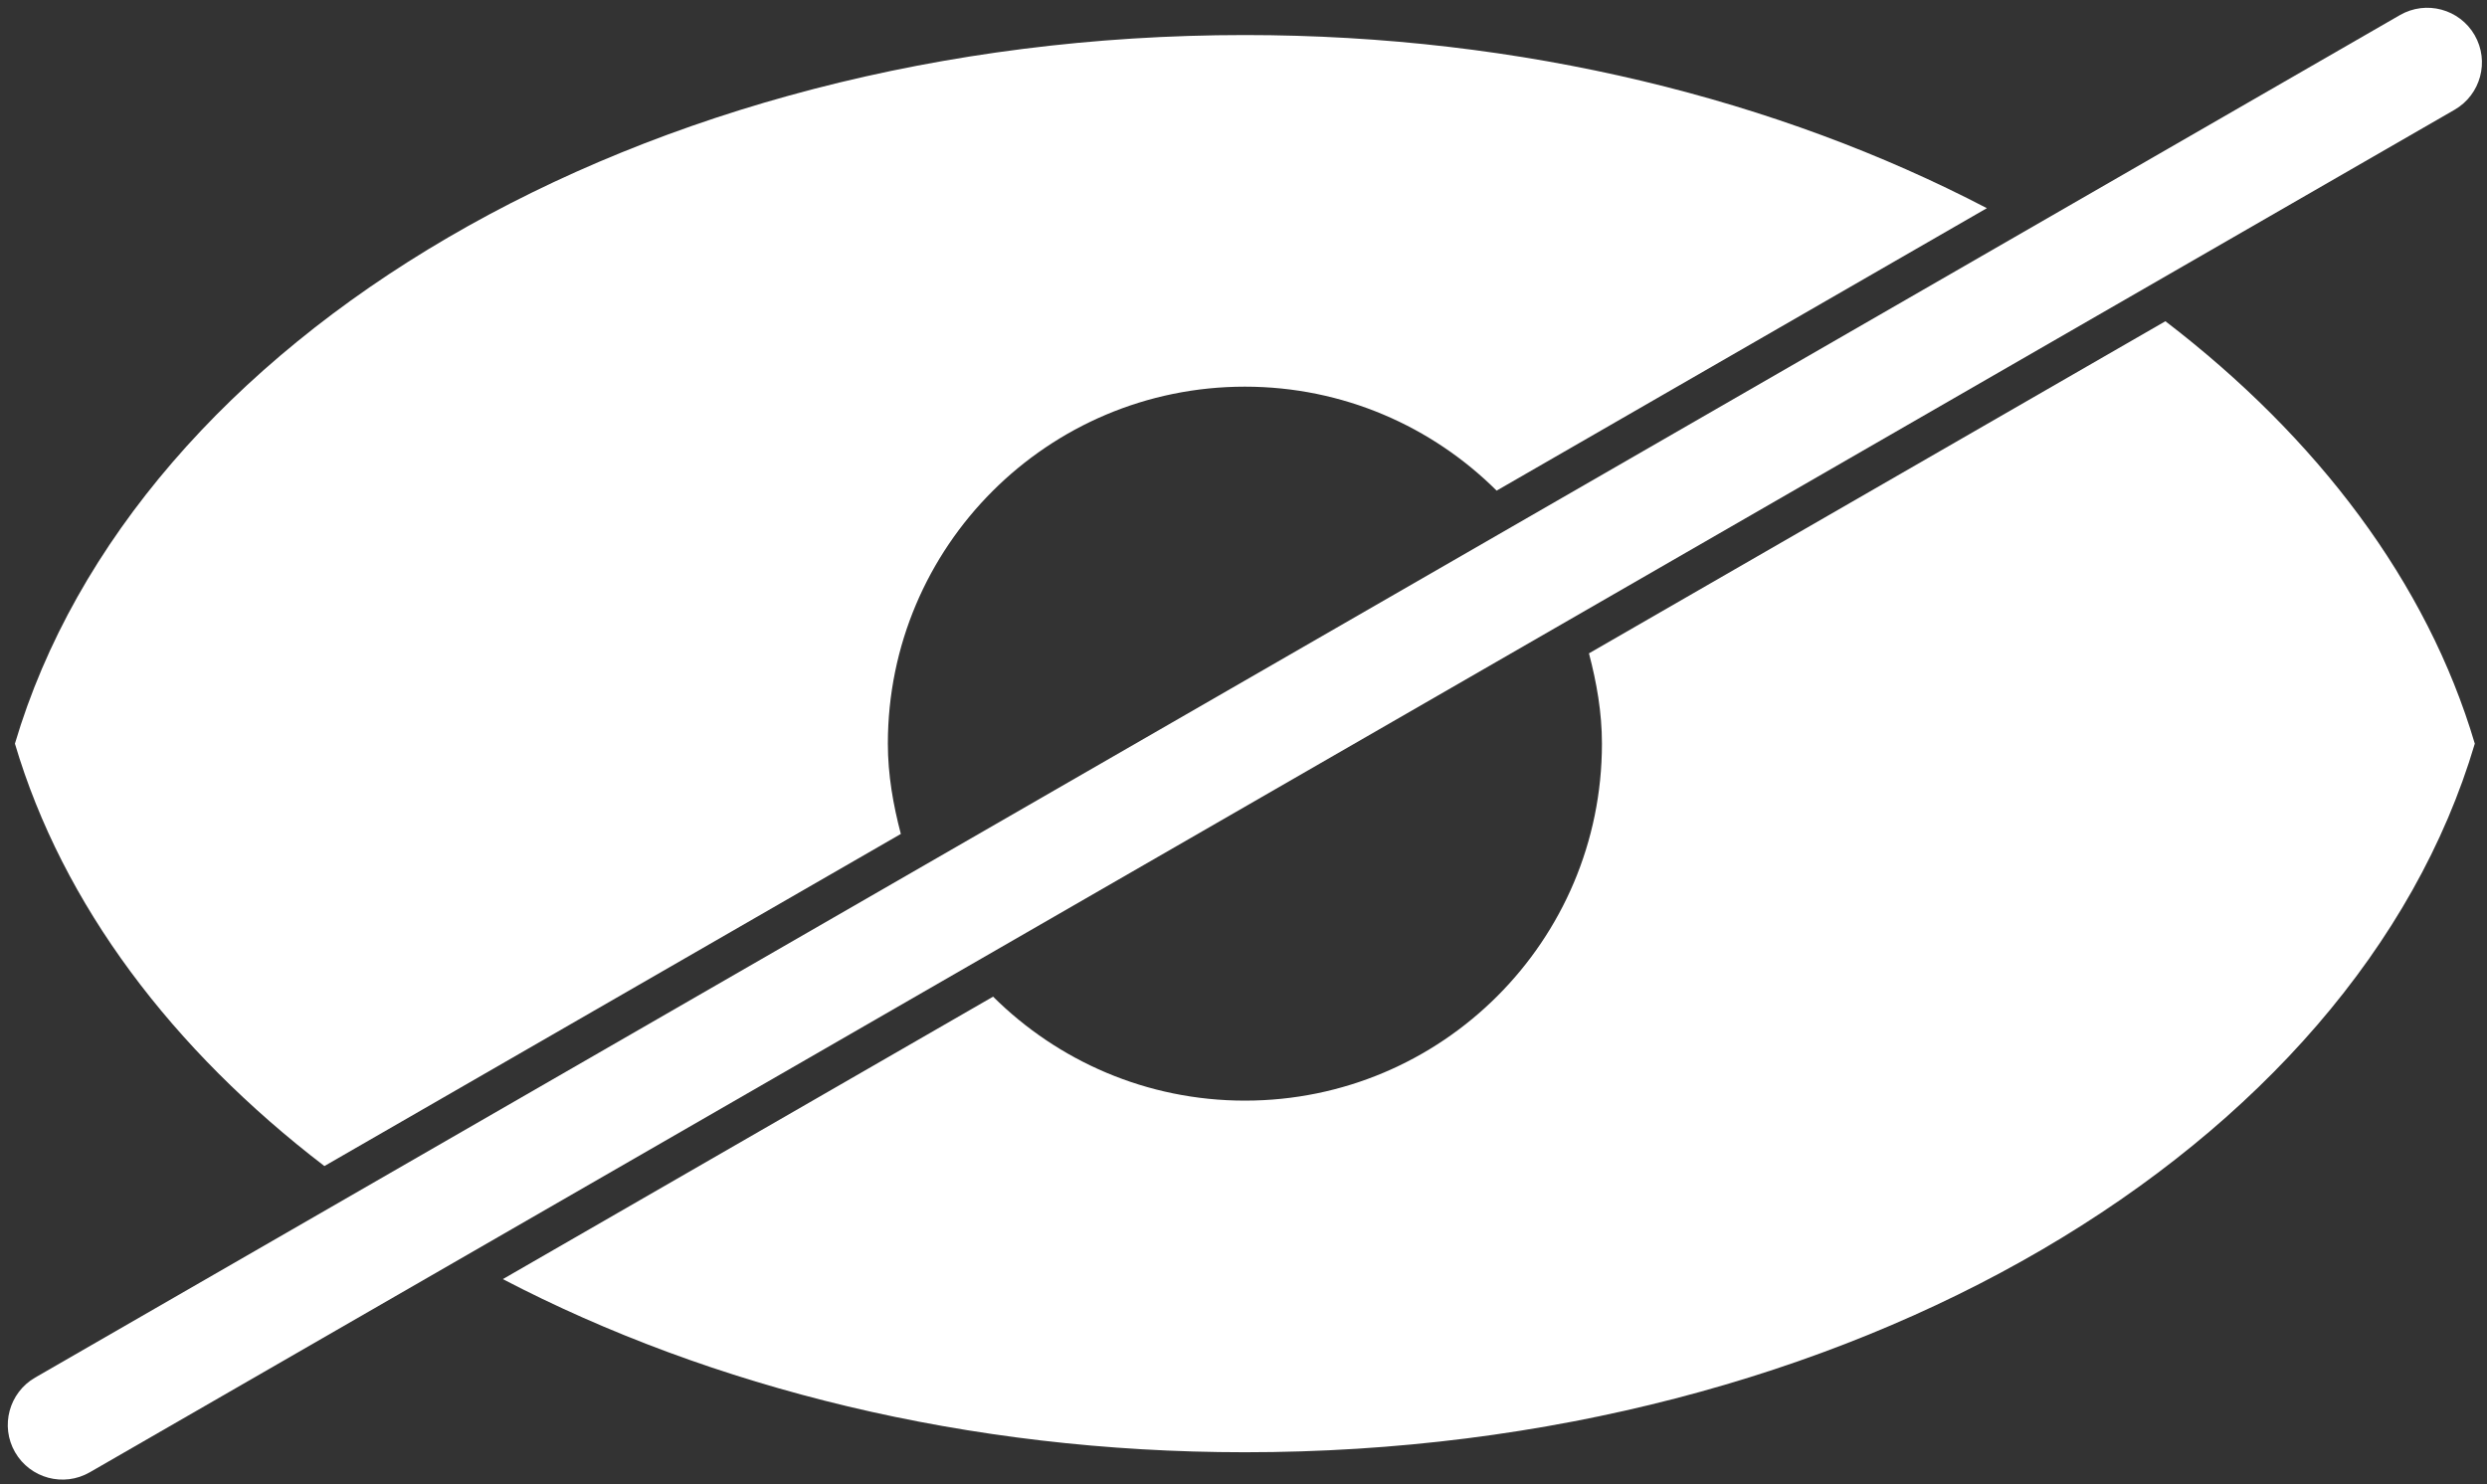
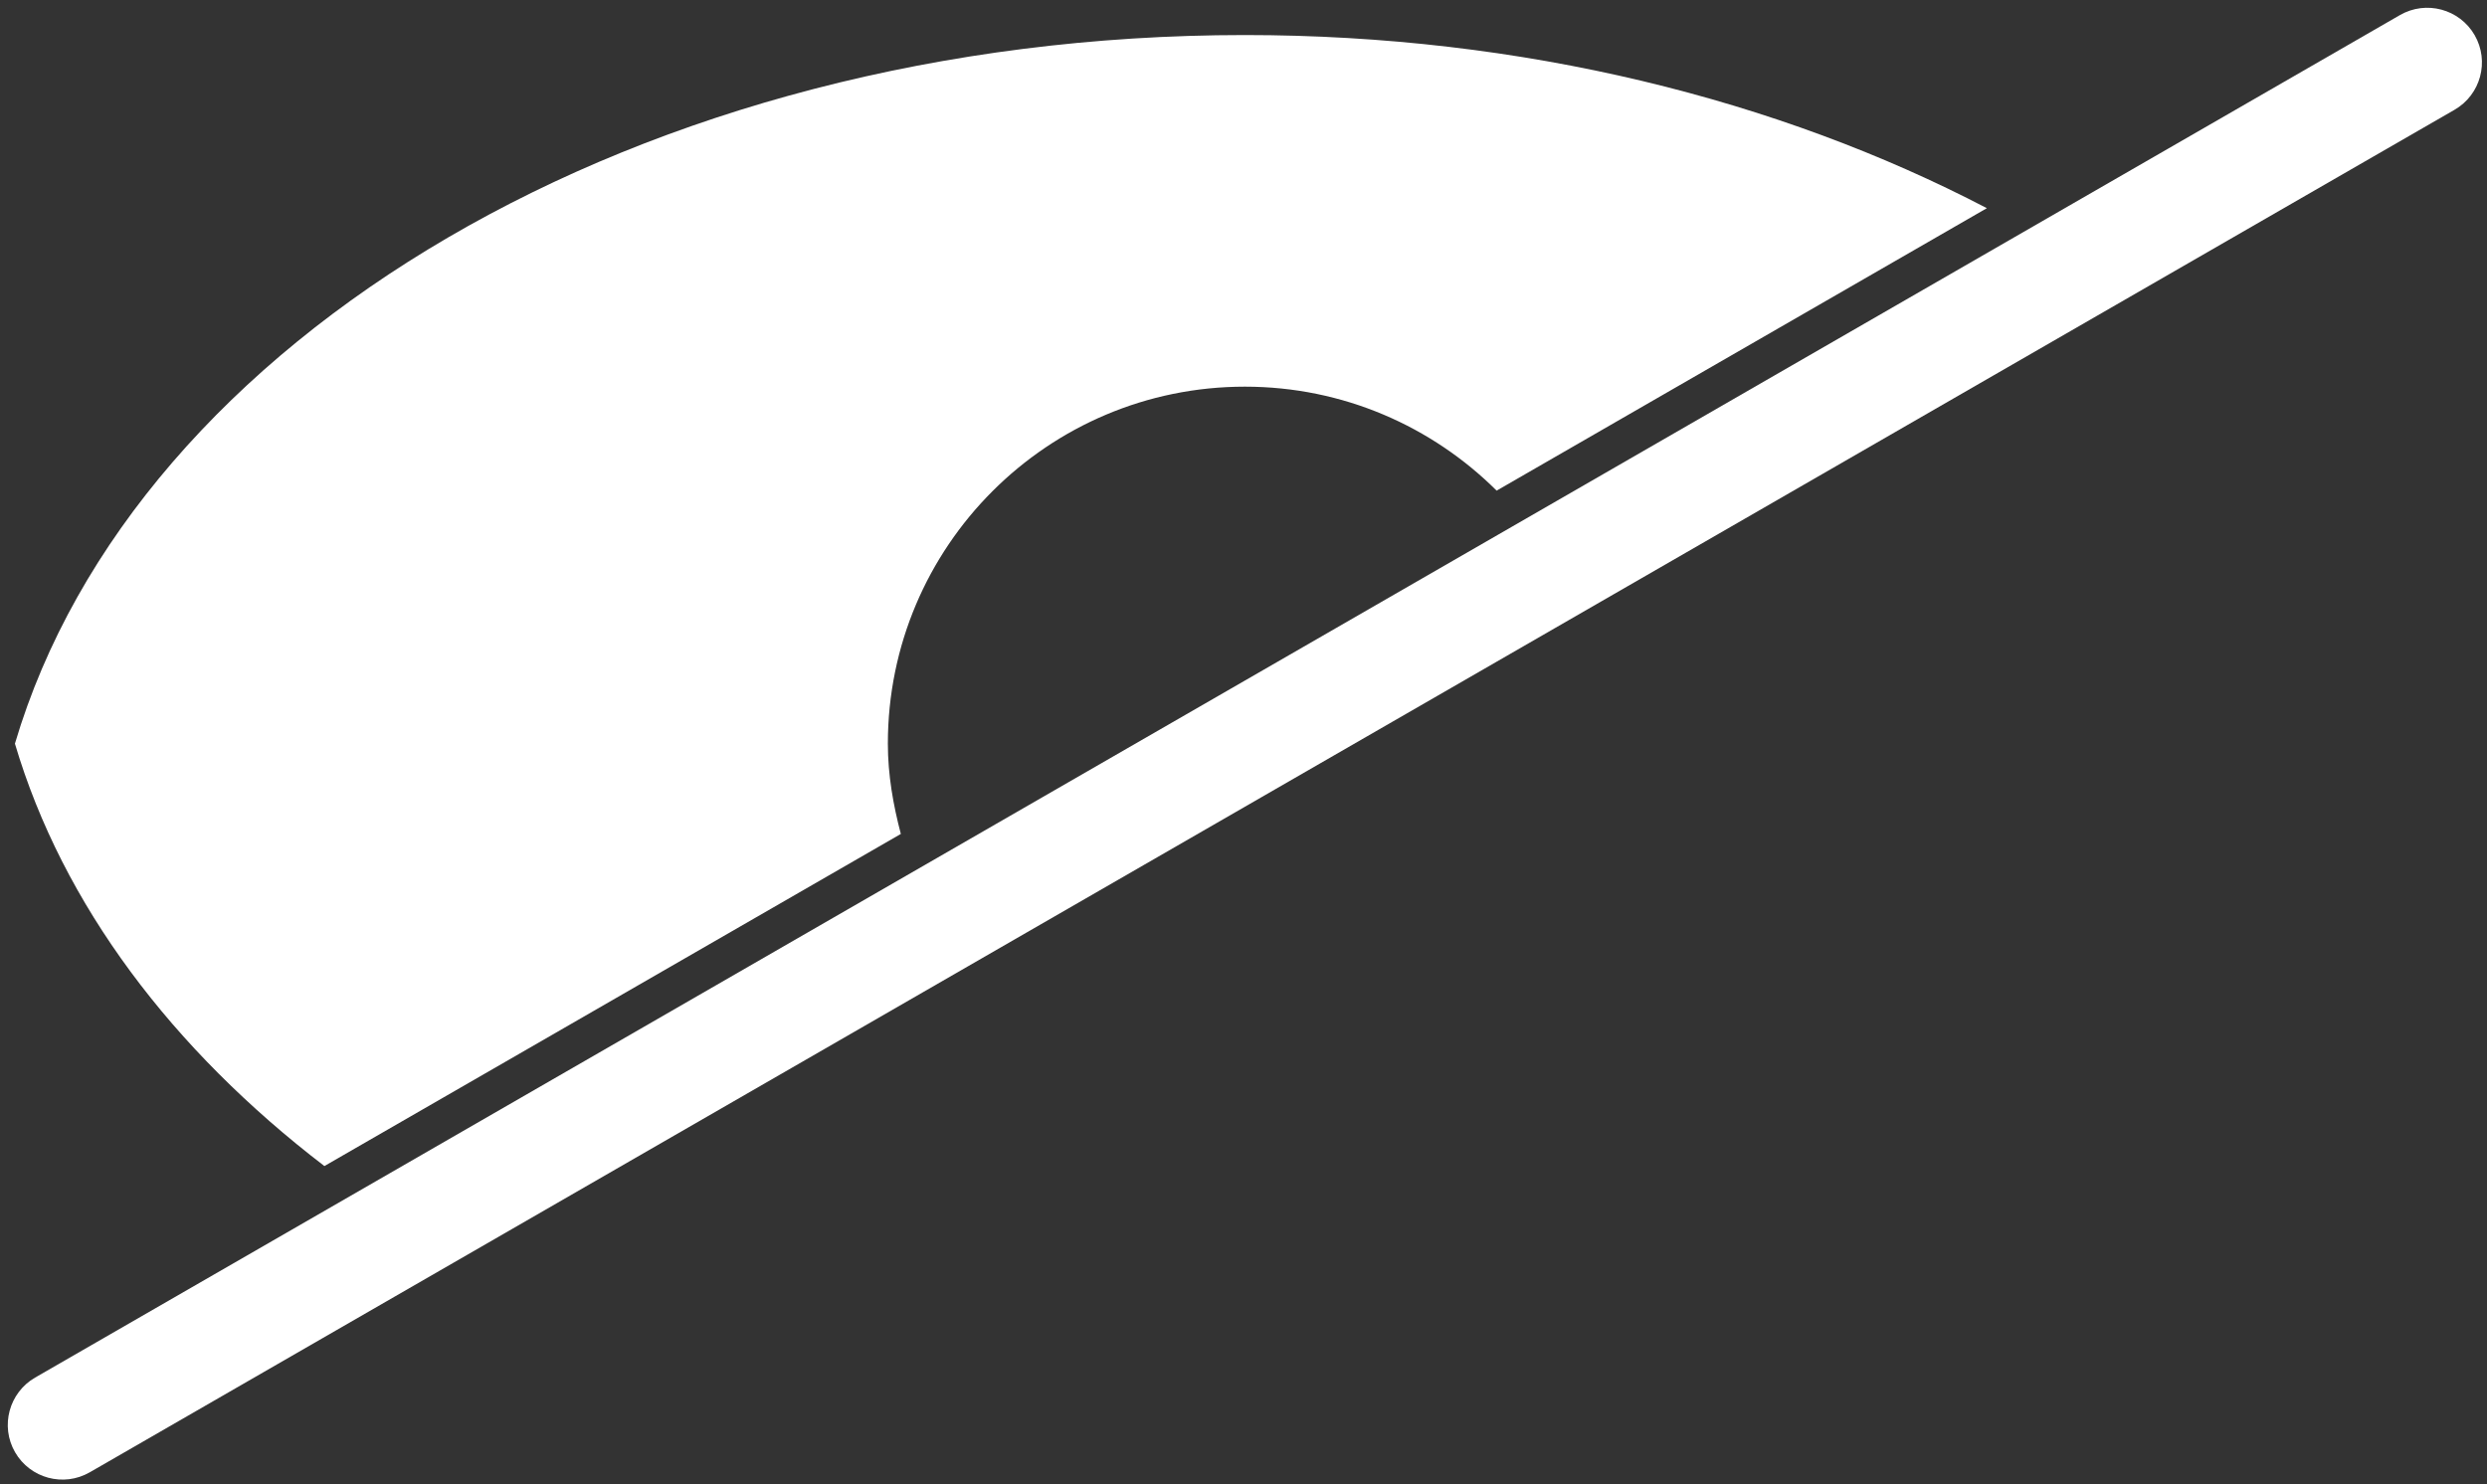
<svg xmlns="http://www.w3.org/2000/svg" fill="#ffffff" height="19.1" preserveAspectRatio="xMidYMid meet" version="1" viewBox="-0.1 -0.1 32.0 19.1" width="32" zoomAndPan="magnify">
  <rect x="-0.1" y="-0.1" width="32.0" height="19.1" fill="#333333" stroke="none" />
  <g id="change1_1">
-     <path d="M26.477,3.151l-6.692,3.856c0.073,0.114,0.131,0.237,0.194,0.358l6.886-3.968C26.737,3.314,26.608,3.231,26.477,3.151z" fill="inherit" />
-     <path d="M11.857,11.575l-6.886,3.968c0.128,0.084,0.257,0.166,0.388,0.247l6.692-3.856C11.979,11.819,11.92,11.696,11.857,11.575z" fill="inherit" />
    <path d="M4.074,14.906l7.417-4.274c-0.098-0.373-0.167-0.758-0.167-1.162c0-2.537,2.057-4.594,4.594-4.594 c1.264,0,2.409,0.512,3.239,1.338l6.308-3.635c-2.677-1.396-5.972-2.228-9.548-2.228c-7.786,0-14.283,3.911-15.825,9.119 C0.707,11.545,2.118,13.408,4.074,14.906z" fill="inherit" />
-     <path d="M27.762,4.034l-7.417,4.274c0.098,0.373,0.167,0.758,0.167,1.162c0,2.537-2.057,4.594-4.594,4.594 c-1.264,0-2.409-0.512-3.24-1.338L6.37,16.361c2.677,1.396,5.973,2.228,9.548,2.228c7.786,0,14.283-3.911,15.825-9.119 C31.129,7.395,29.718,5.532,27.762,4.034z" fill="inherit" />
  </g>
  <g id="change1_2">
    <path d="M31.482,1.313L1.055,18.847c-0.337,0.194-0.767,0.078-0.961-0.258l0,0c-0.194-0.337-0.078-0.767,0.258-0.961L30.78,0.094 c0.337-0.194,0.767-0.078,0.961,0.258l0,0C31.935,0.689,31.819,1.119,31.482,1.313z" fill="inherit" />
  </g>
</svg>